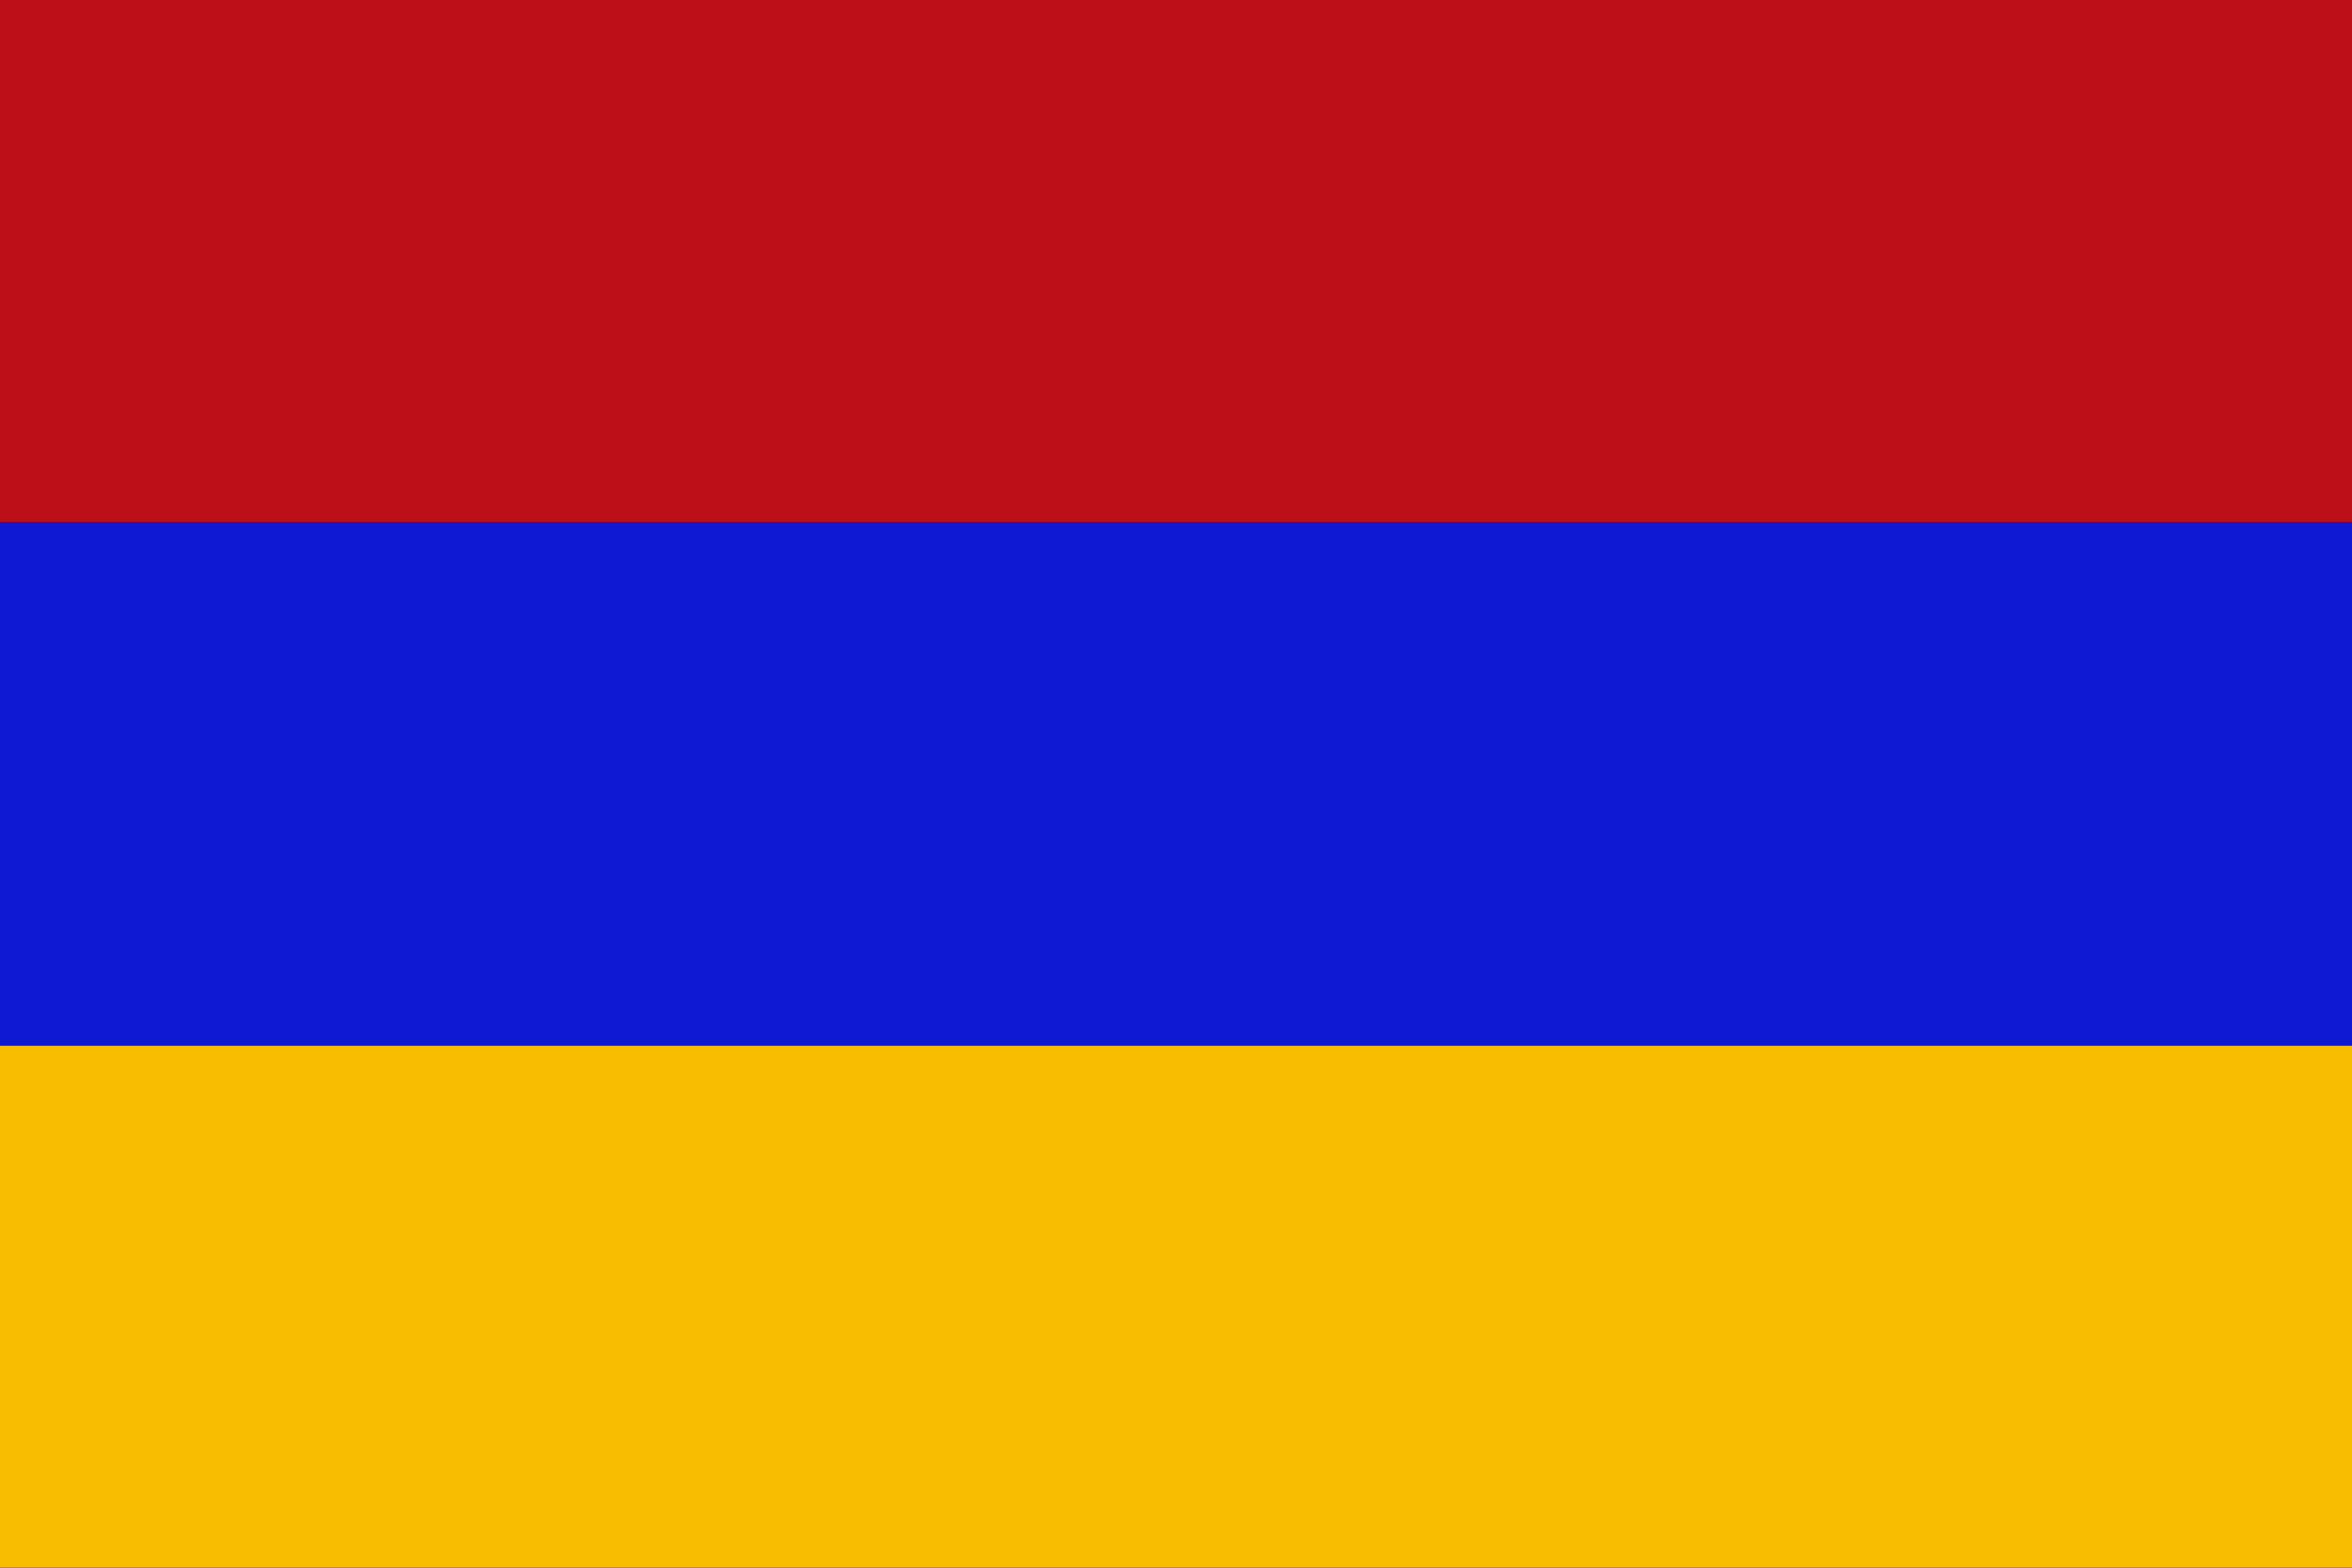
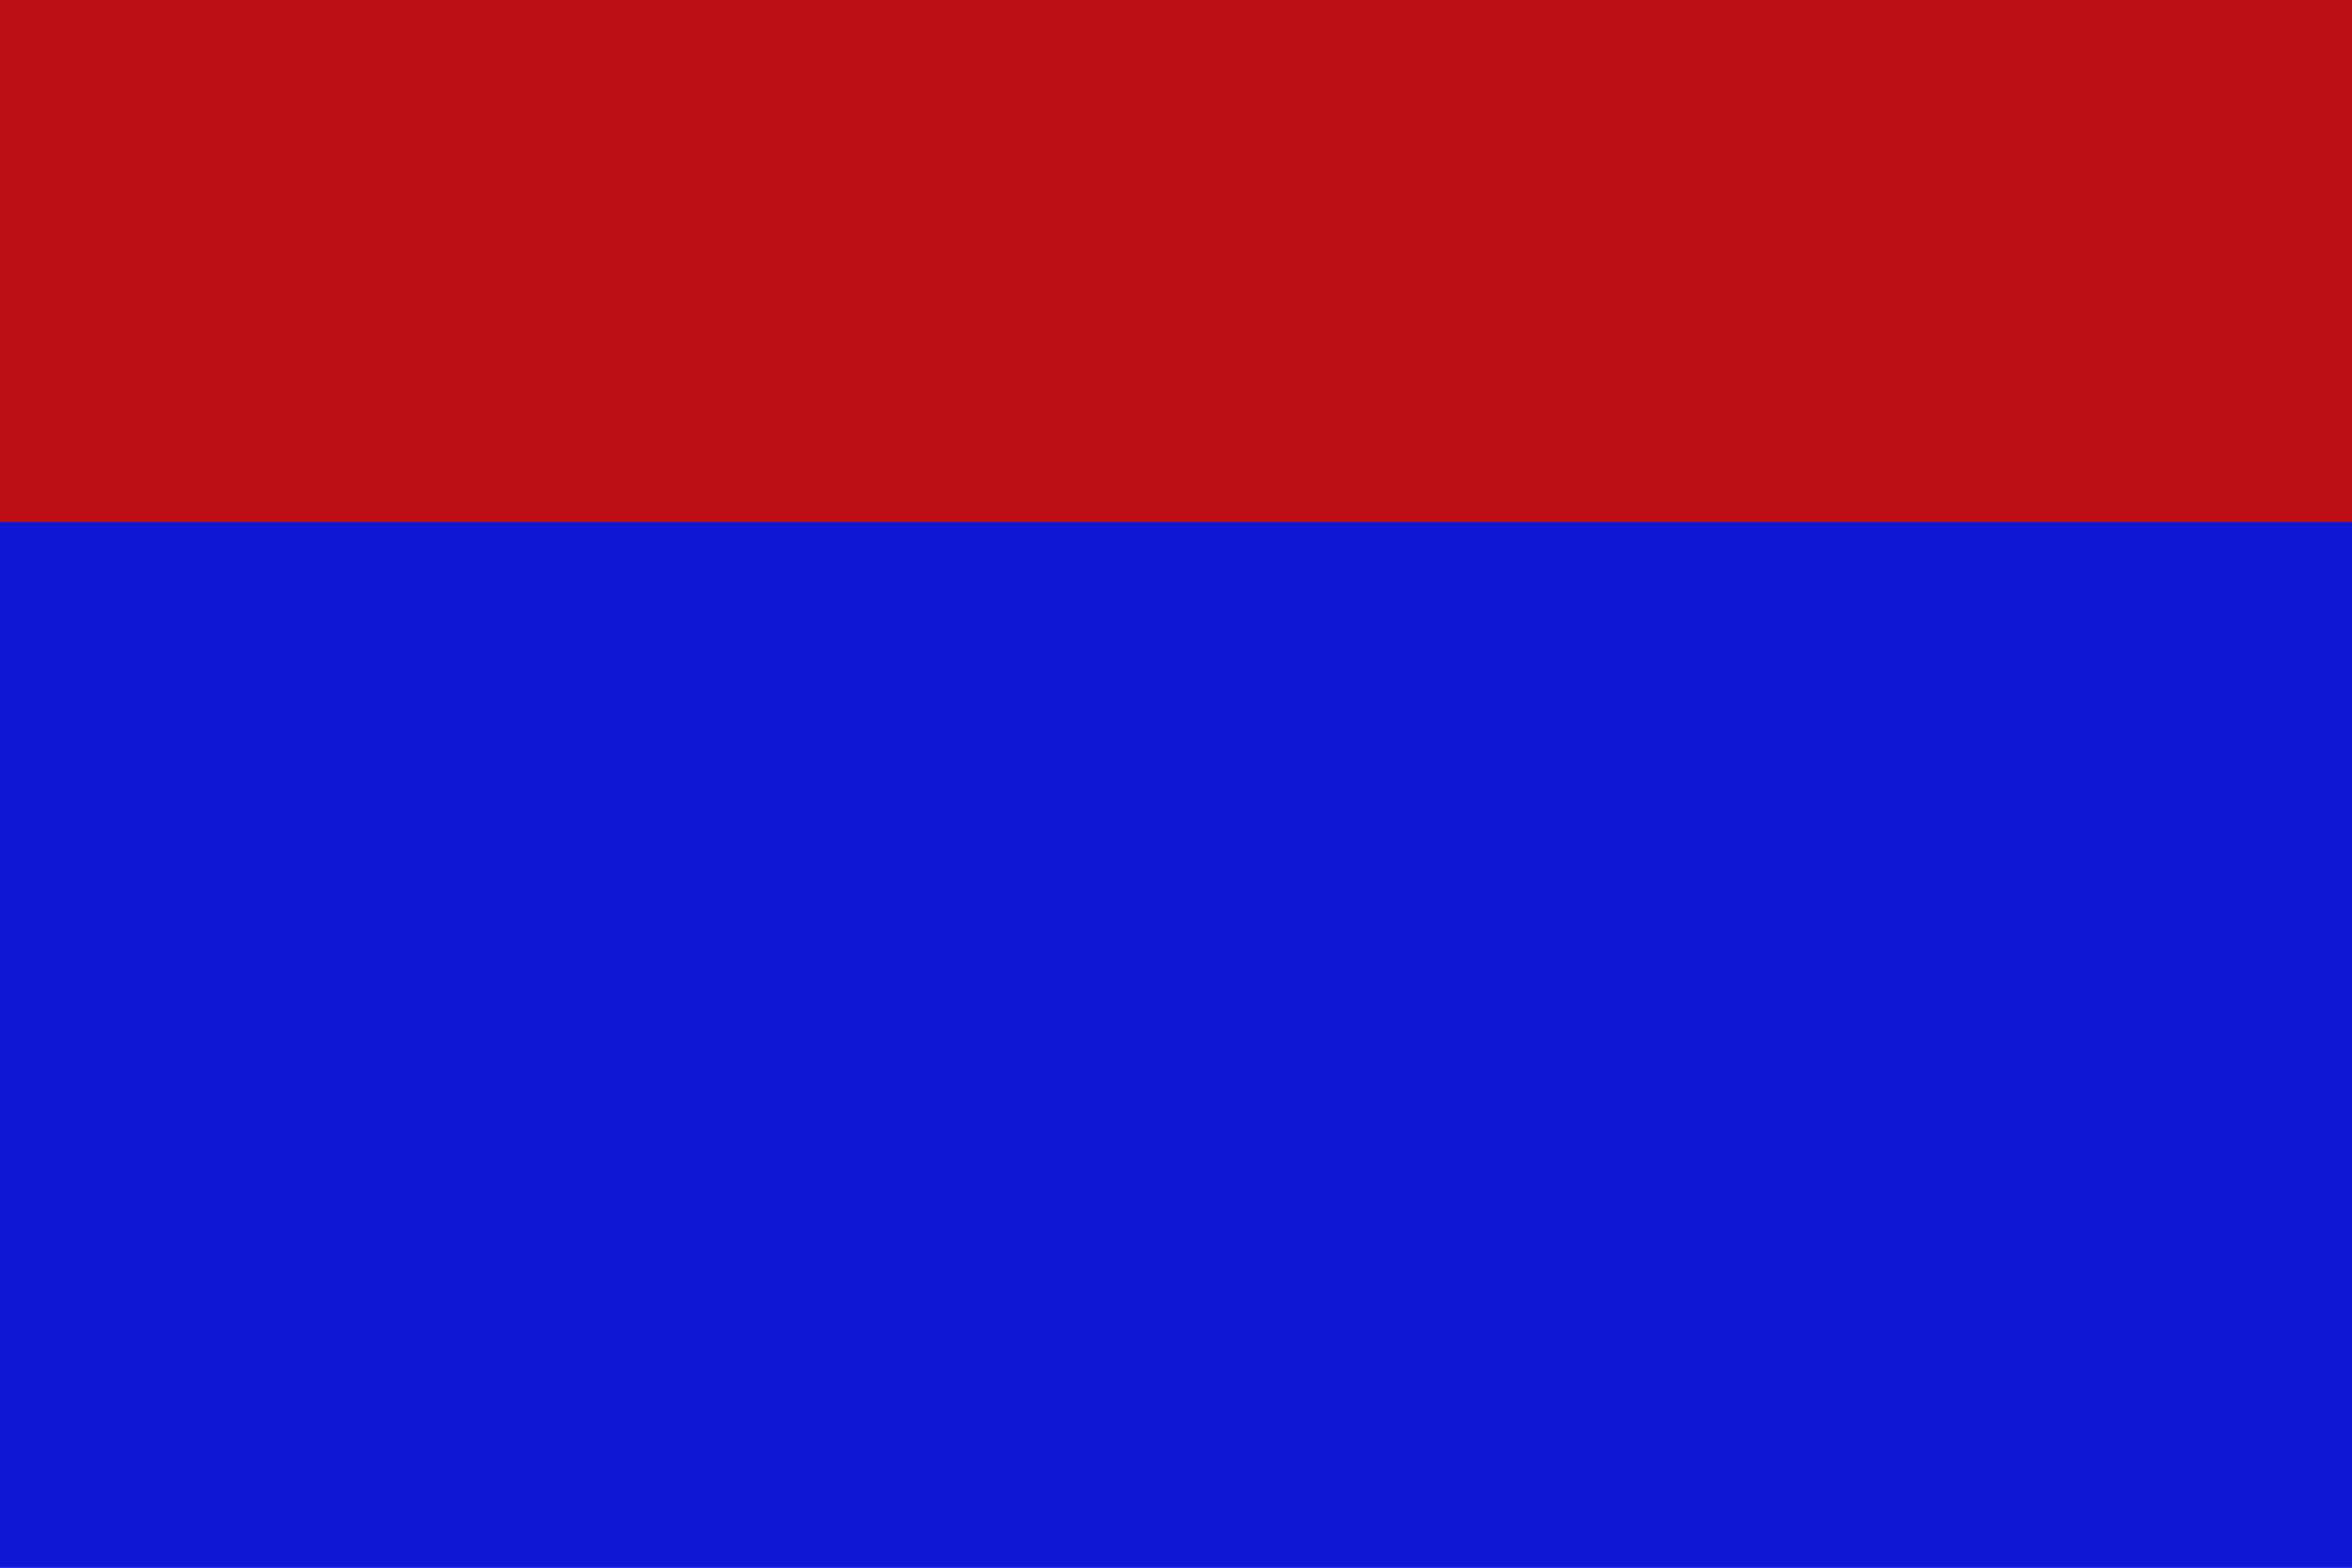
<svg xmlns="http://www.w3.org/2000/svg" version="1.2" baseProfile="tiny" id="Layer_1" x="0px" y="0px" viewBox="0 0 1200 800" xml:space="preserve">
  <title>Artboard 1</title>
  <g id="Layer_2_1_">
    <g id="Layer_1-2">
      <g id="Layer_2-2">
        <g id="_0">
          <rect fill="#BC0F18" width="1200" height="800" />
          <rect y="266.348" fill="#0F19D3" width="1200" height="533.652" />
-           <rect y="533.652" fill="#F9BD00" width="1200" height="266.348" />
        </g>
      </g>
    </g>
  </g>
</svg>